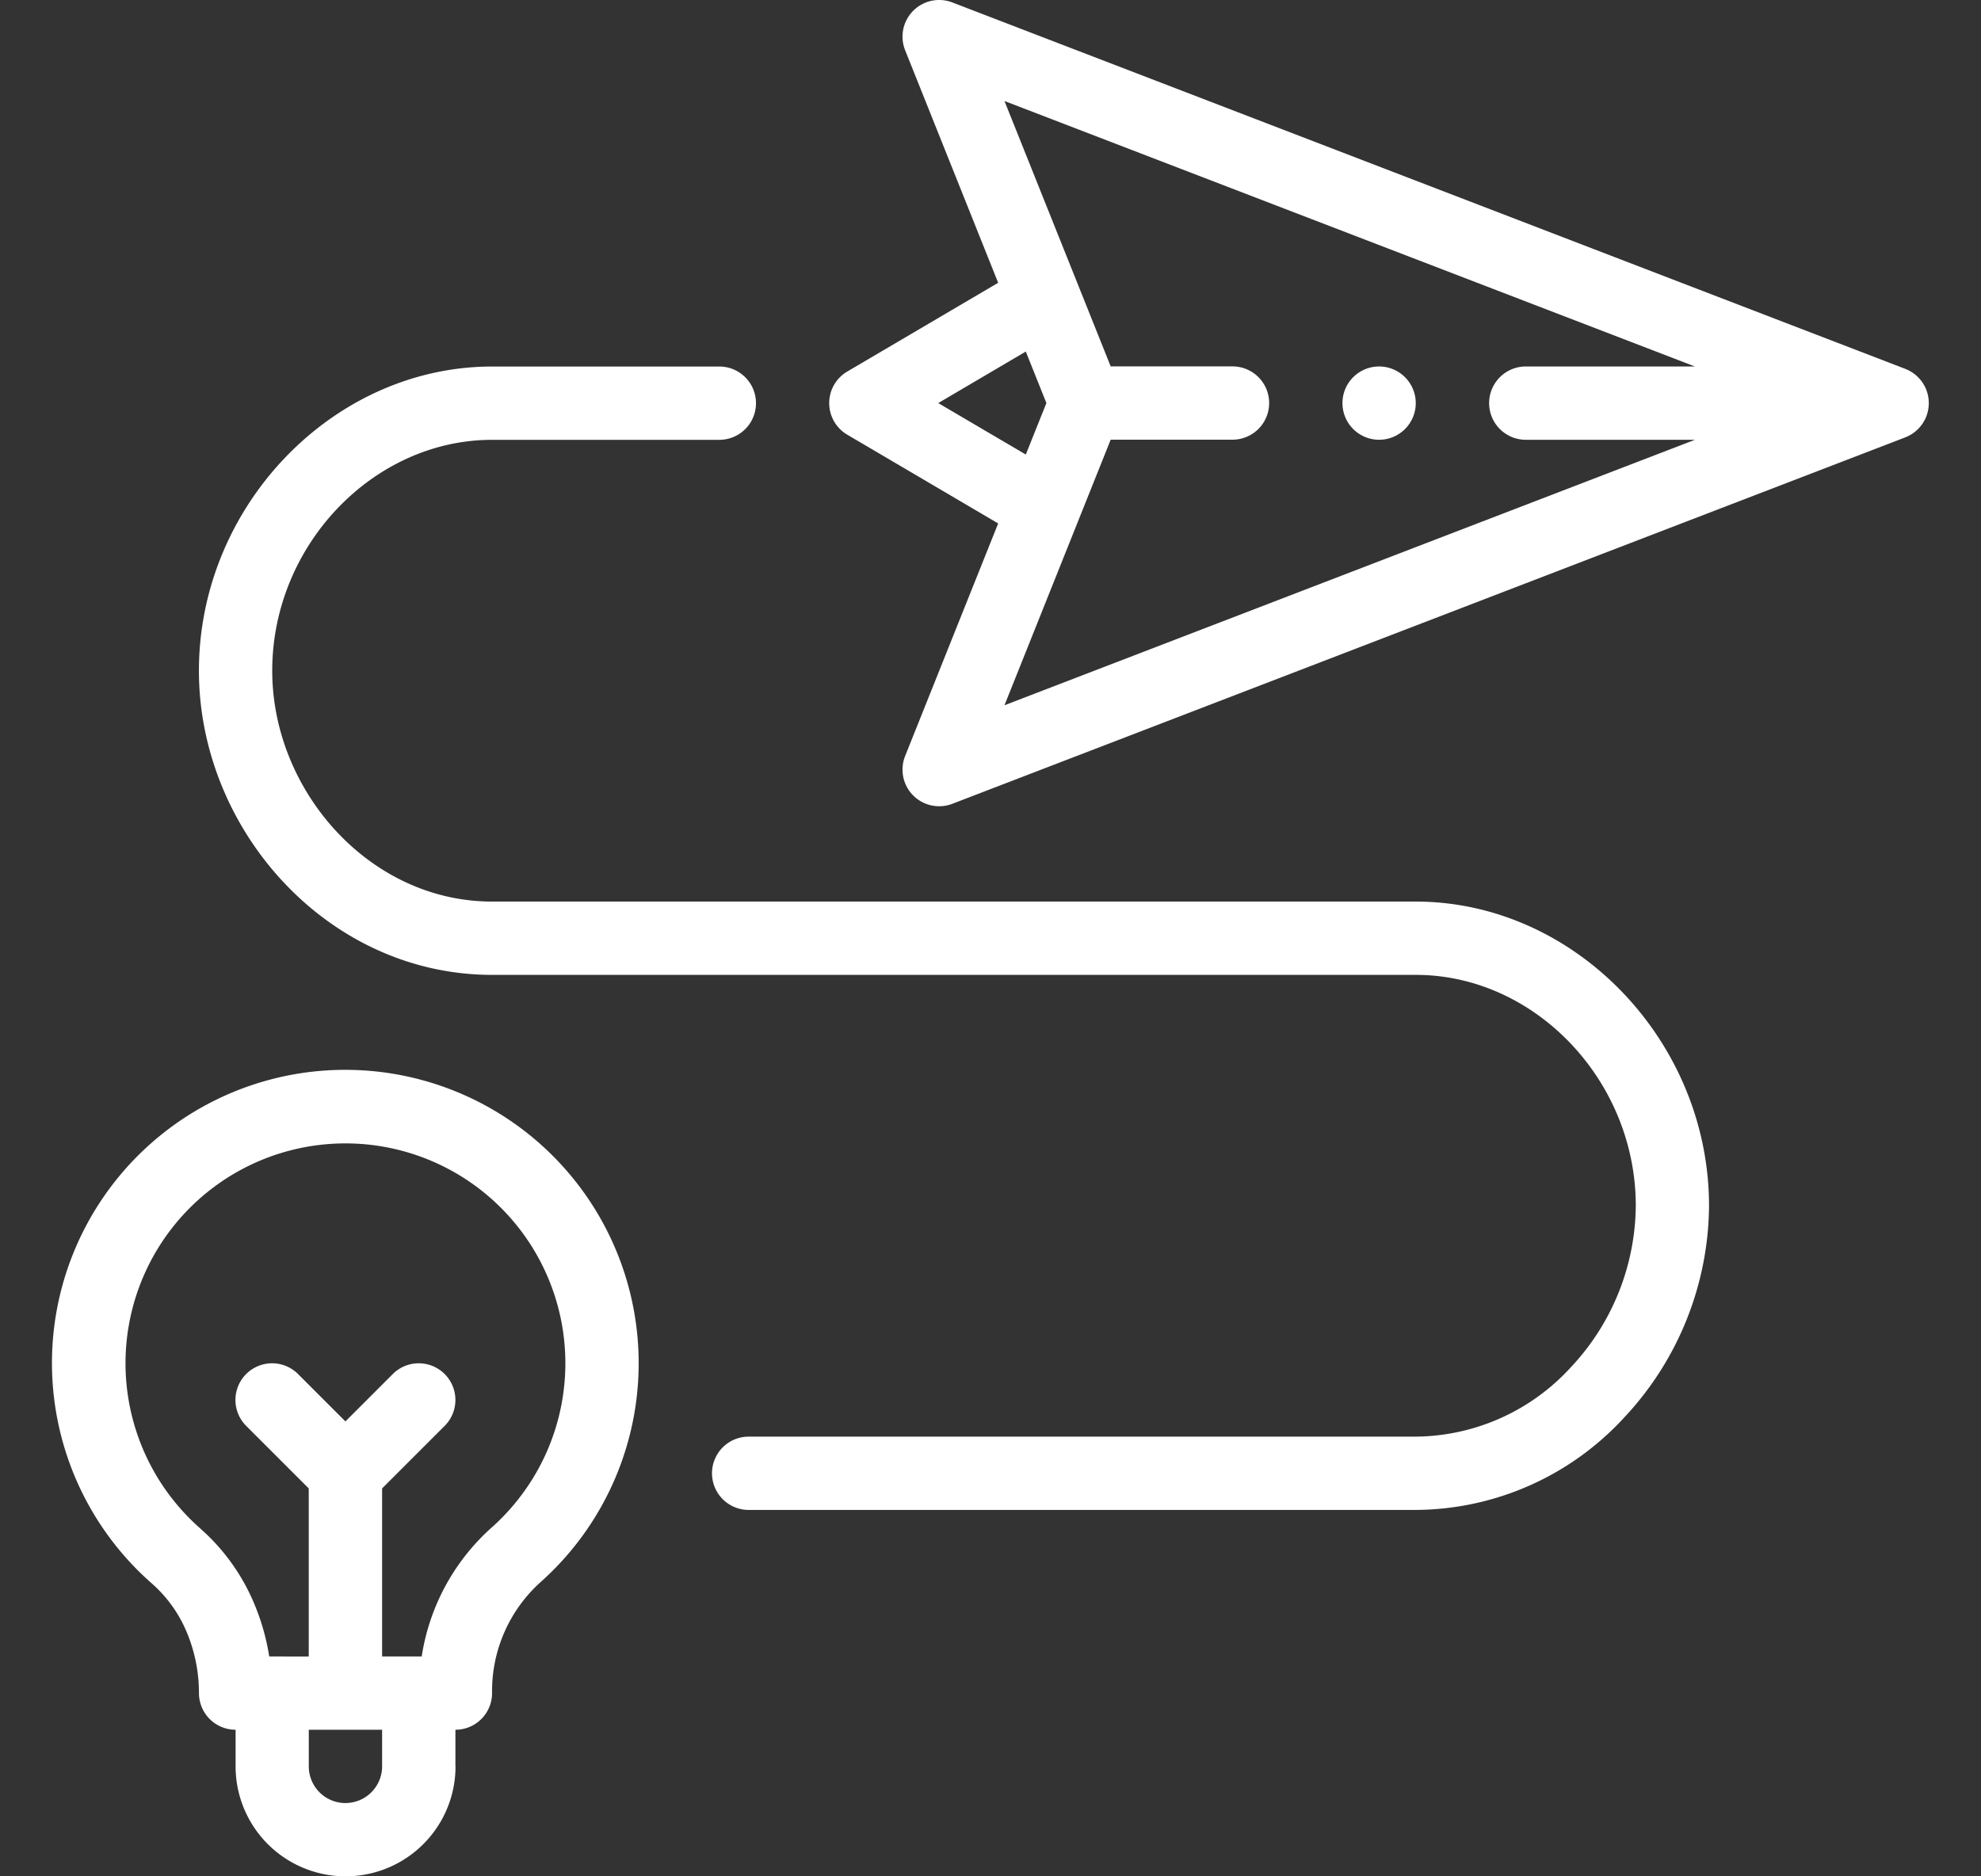
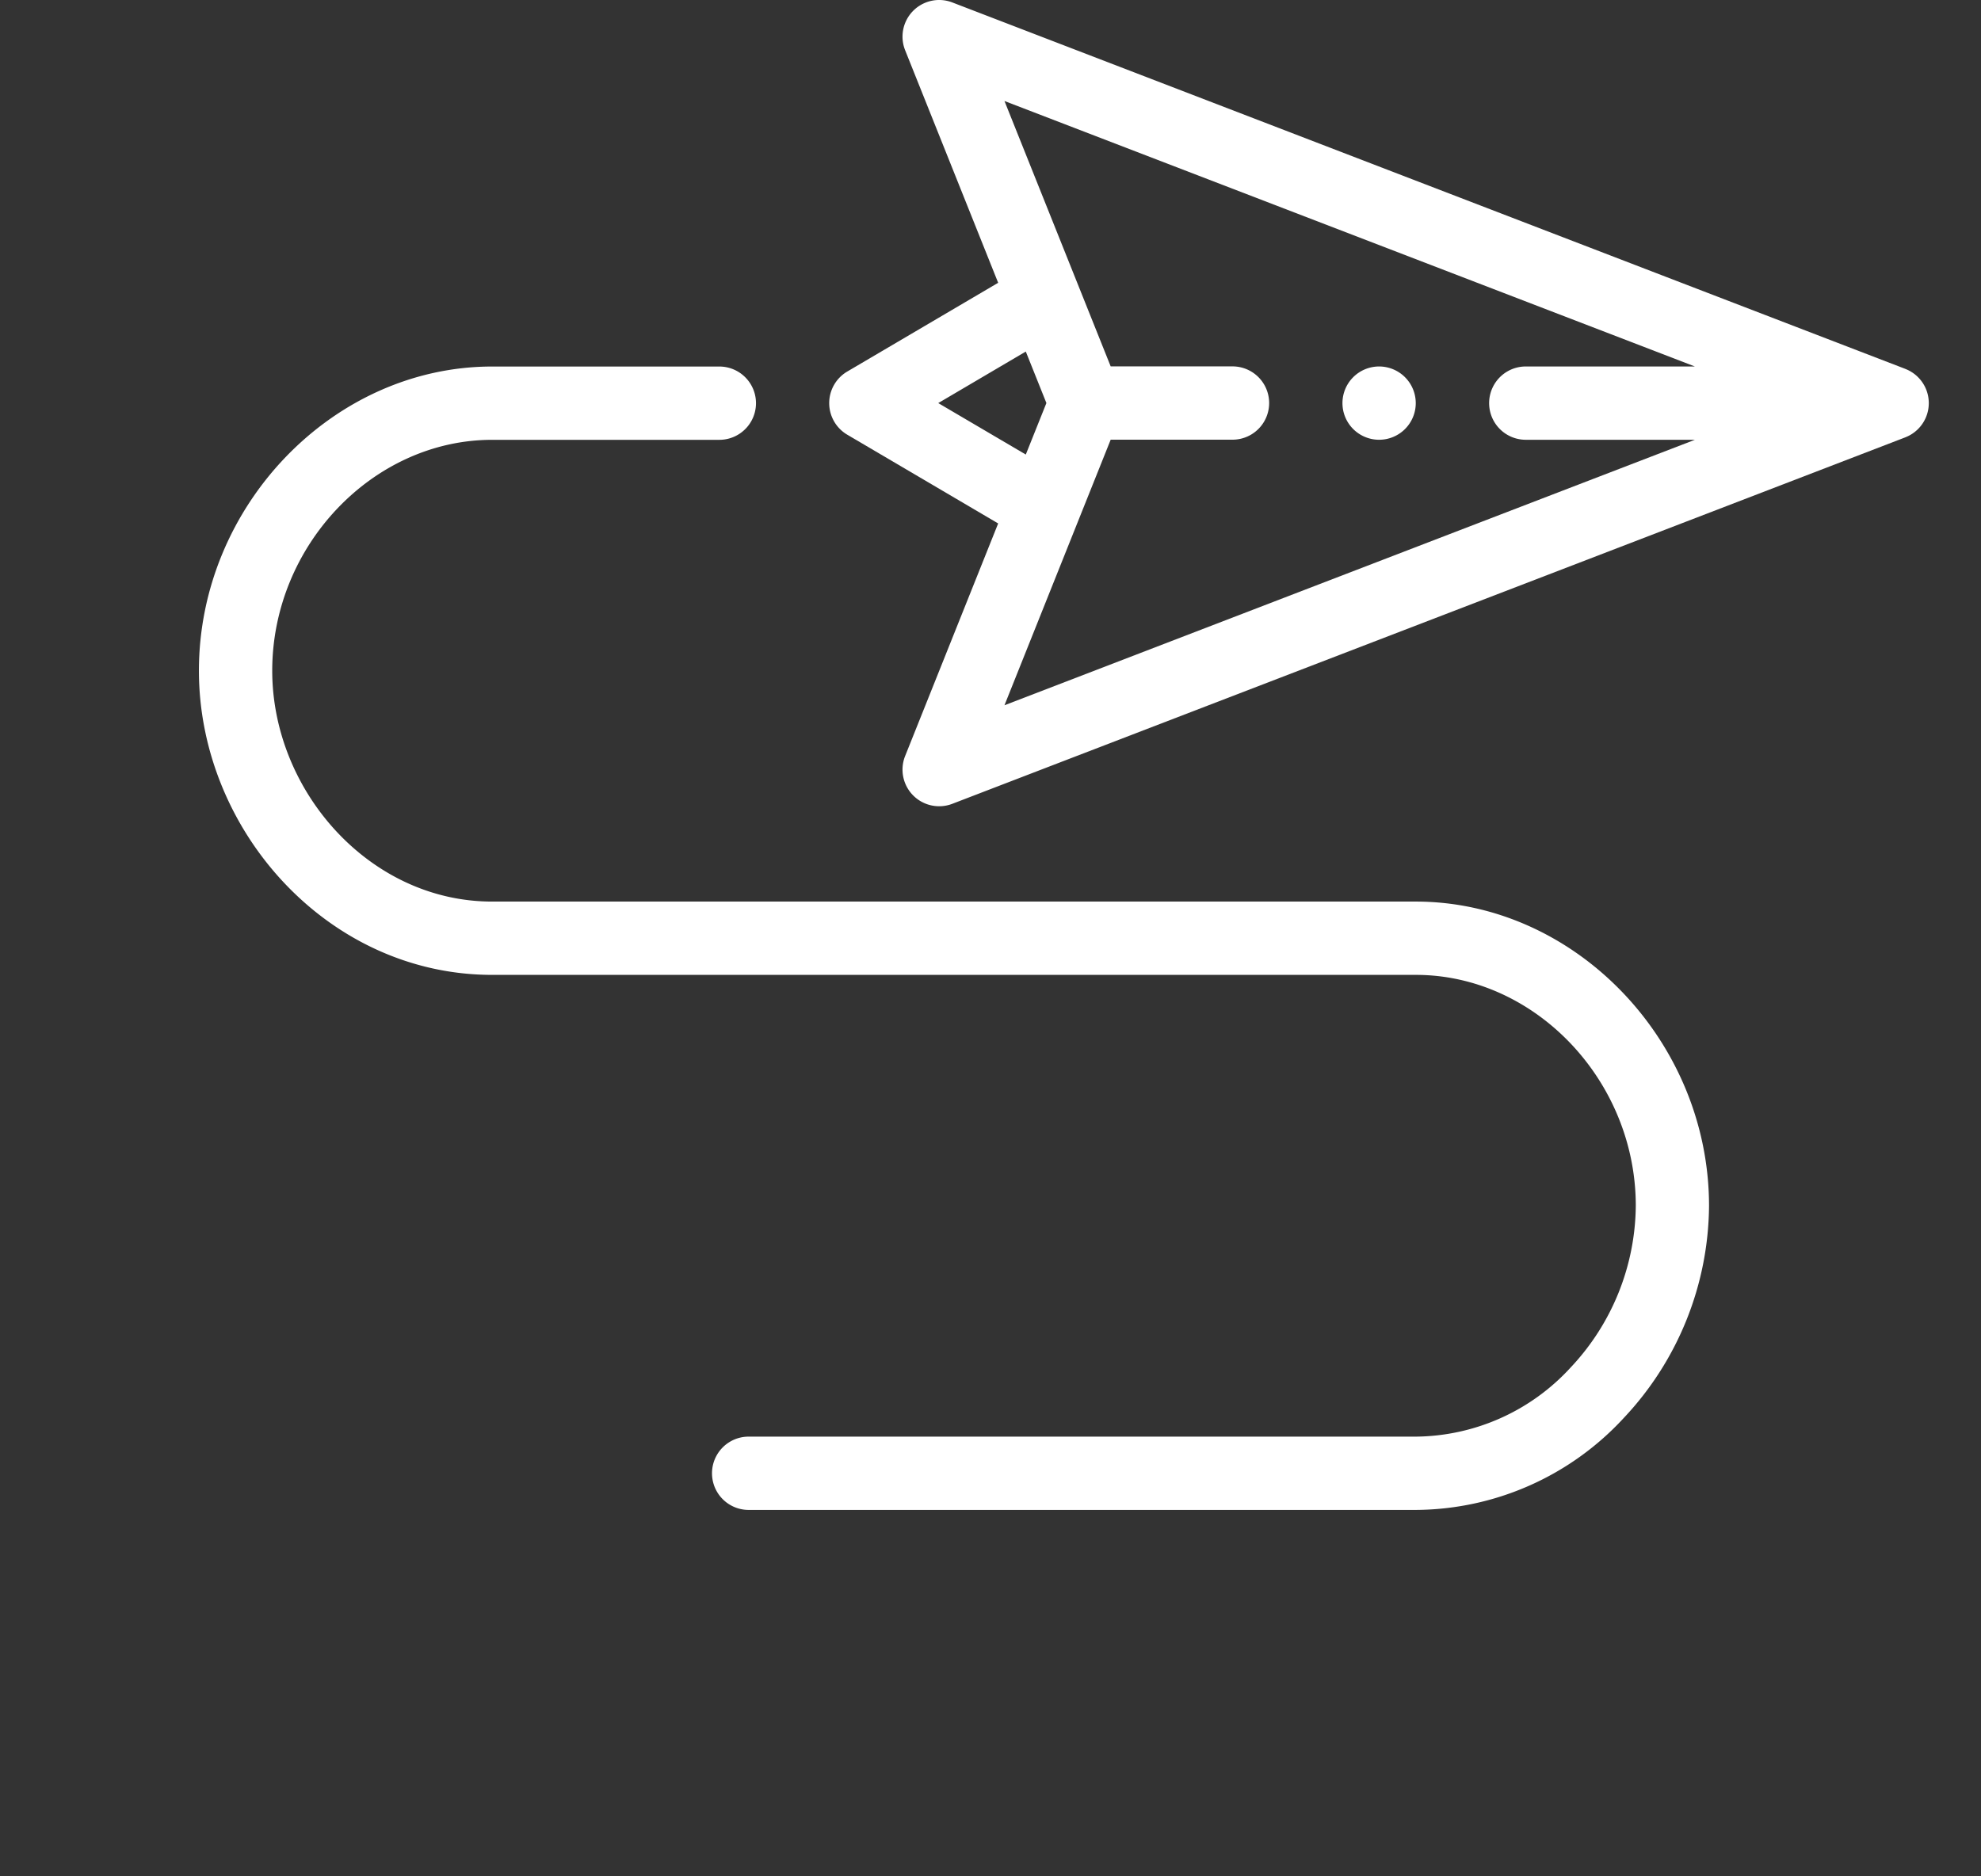
<svg xmlns="http://www.w3.org/2000/svg" width="114" height="108" viewBox="0 0 114 108">
  <rect x="0" y="0" width="114" height="108" fill="#333333" stroke="none" />
  <g id="_End-to-end_implementation" data-name=" End-to-end implementation" transform="translate(-14176 -16084)">
-     <rect id="Rectangle_1764" data-name="Rectangle 1764" width="114" height="108" transform="translate(14176 16084)" fill="none" />
    <g id="Group_2604" data-name="Group 2604" transform="translate(14179 16083.501)">
      <path id="Path_4330" data-name="Path 4330" d="M354.125,100.5a2.109,2.109,0,1,0,2.109,2.109A2.11,2.11,0,0,0,354.125,100.5Zm0,0" transform="translate(-277.762 -78.907)" fill="#fff" />
      <path id="Path_4331" data-name="Path 4331" d="M273.948,21.734,219.1.64a2.109,2.109,0,0,0-2.716,2.752l5.353,13.384-8.683,5.108a2.109,2.109,0,0,0,0,3.636l8.683,5.108-5.353,13.385a2.109,2.109,0,0,0,2.716,2.752l54.843-21.094.027-.012a2.11,2.11,0,0,0-.027-3.925Zm-50.621-1,1.186,2.964-1.186,2.964L218.289,23.7Zm3.005,9.773,1.88-4.7h7.01a2.109,2.109,0,0,0,0-4.219h-7.01L222.1,6.313,261.83,21.593H252.1a2.109,2.109,0,1,0,0,4.219h9.734L222.1,41.093Zm0,0" transform="translate(-167.296)" fill="#fff" />
-       <path id="Path_4332" data-name="Path 4332" d="M23.208,332.579V330.47a2.111,2.111,0,0,0,2.109-2.111,8.439,8.439,0,0,1,2.748-6.348,16.886,16.886,0,0,0-15.134-29.06A16.877,16.877,0,0,0,5.749,322.06a7.648,7.648,0,0,1,2,2.8,9.04,9.04,0,0,1,.7,3.5,2.109,2.109,0,0,0,2.109,2.109v2.109a6.328,6.328,0,0,0,12.656,0ZM8.533,318.89a12.656,12.656,0,1,1,16.735-.038,12.494,12.494,0,0,0-4,7.4H18.989v-9.673l3.6-3.6a2.11,2.11,0,0,0-2.984-2.984l-2.727,2.727-2.727-2.727a2.11,2.11,0,0,0-2.984,2.984l3.6,3.6v9.673H12.493a13.053,13.053,0,0,0-.862-3.034,11.853,11.853,0,0,0-3.1-4.327Zm8.346,15.8a2.111,2.111,0,0,1-2.109-2.109V330.47h4.219v2.109A2.112,2.112,0,0,1,16.879,334.688Zm0,0" transform="translate(0 -230.408)" fill="#fff" />
      <path id="Path_4333" data-name="Path 4333" d="M110.051,131.3H56.9c-7.069,0-12.656-6.386-12.656-13.289,0-7.2,5.8-13.289,12.656-13.289H69.973a2.109,2.109,0,1,0,0-4.219H56.9c-9.148,0-16.875,8.017-16.875,17.508,0,9.168,7.406,17.508,16.875,17.508h53.156c6.86,0,12.656,6.085,12.656,13.289a13.727,13.727,0,0,1-3.748,9.309,12.215,12.215,0,0,1-8.908,3.98H71.661a2.109,2.109,0,0,0,0,4.219h38.39a16.391,16.391,0,0,0,11.976-5.3,17.986,17.986,0,0,0,4.9-12.2C126.926,139.314,119.2,131.3,110.051,131.3Zm0,0" transform="translate(-31.578 -78.907)" fill="#fff" />
    </g>
  </g>
</svg>